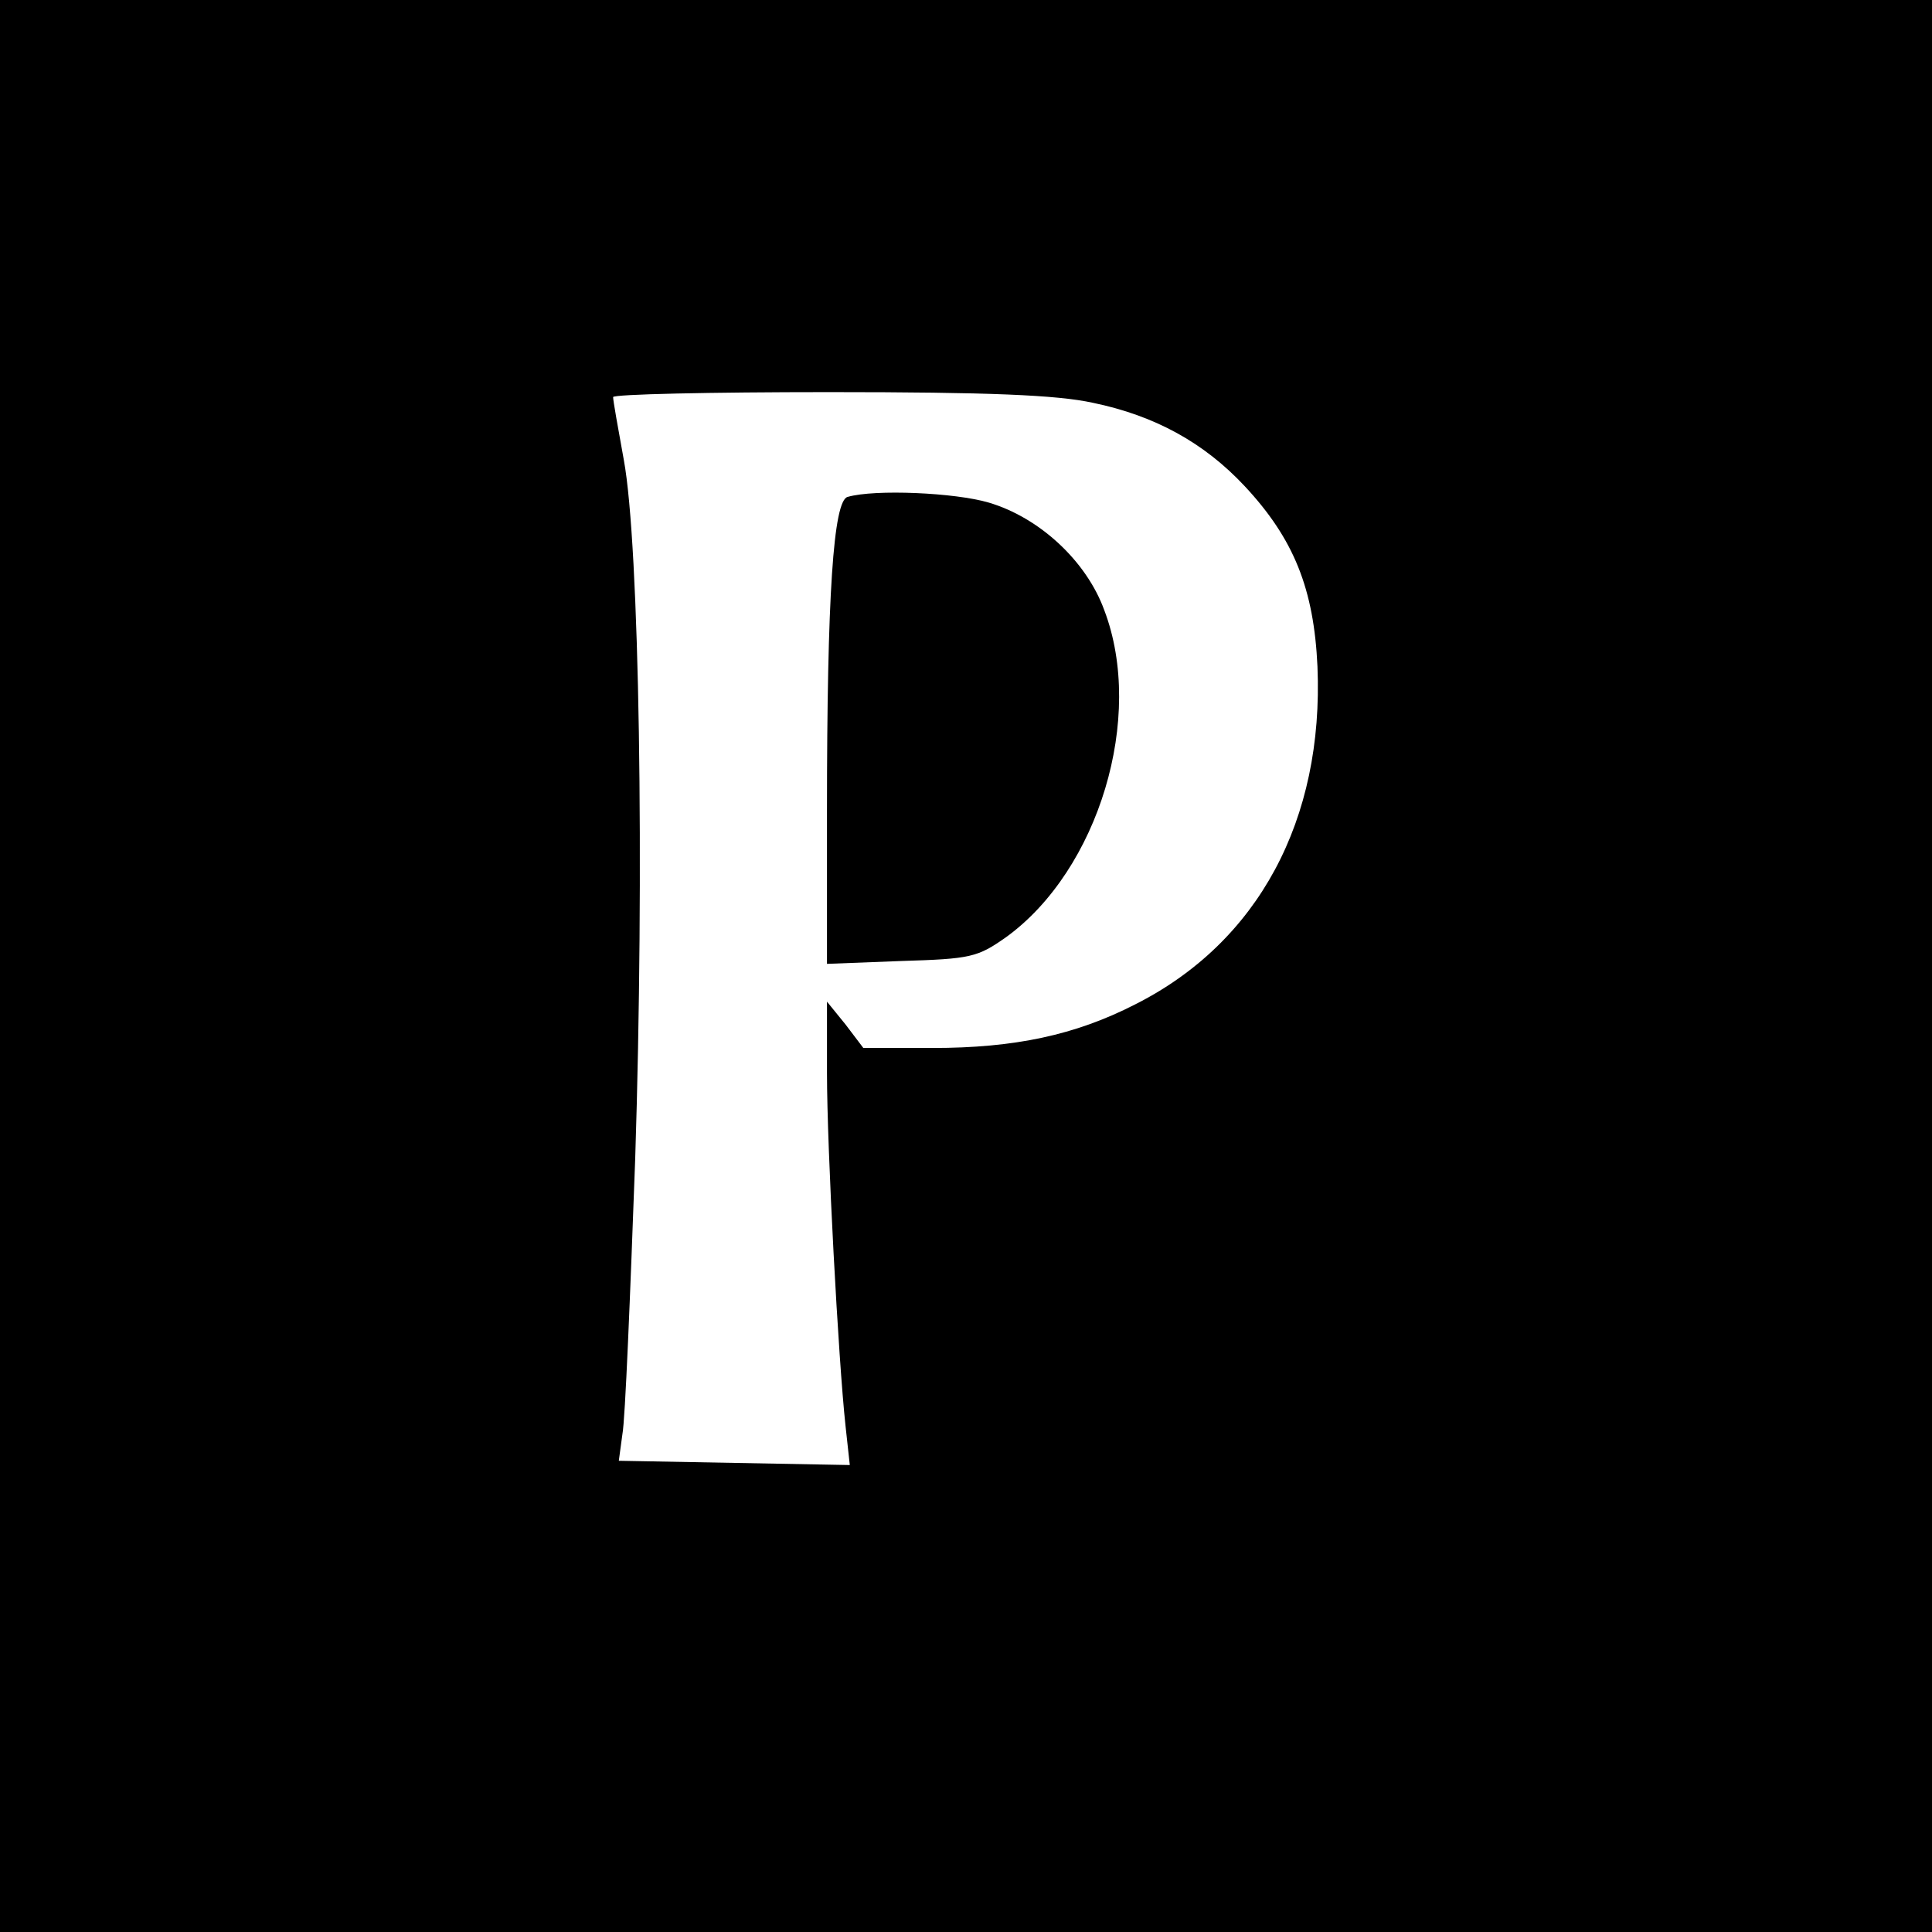
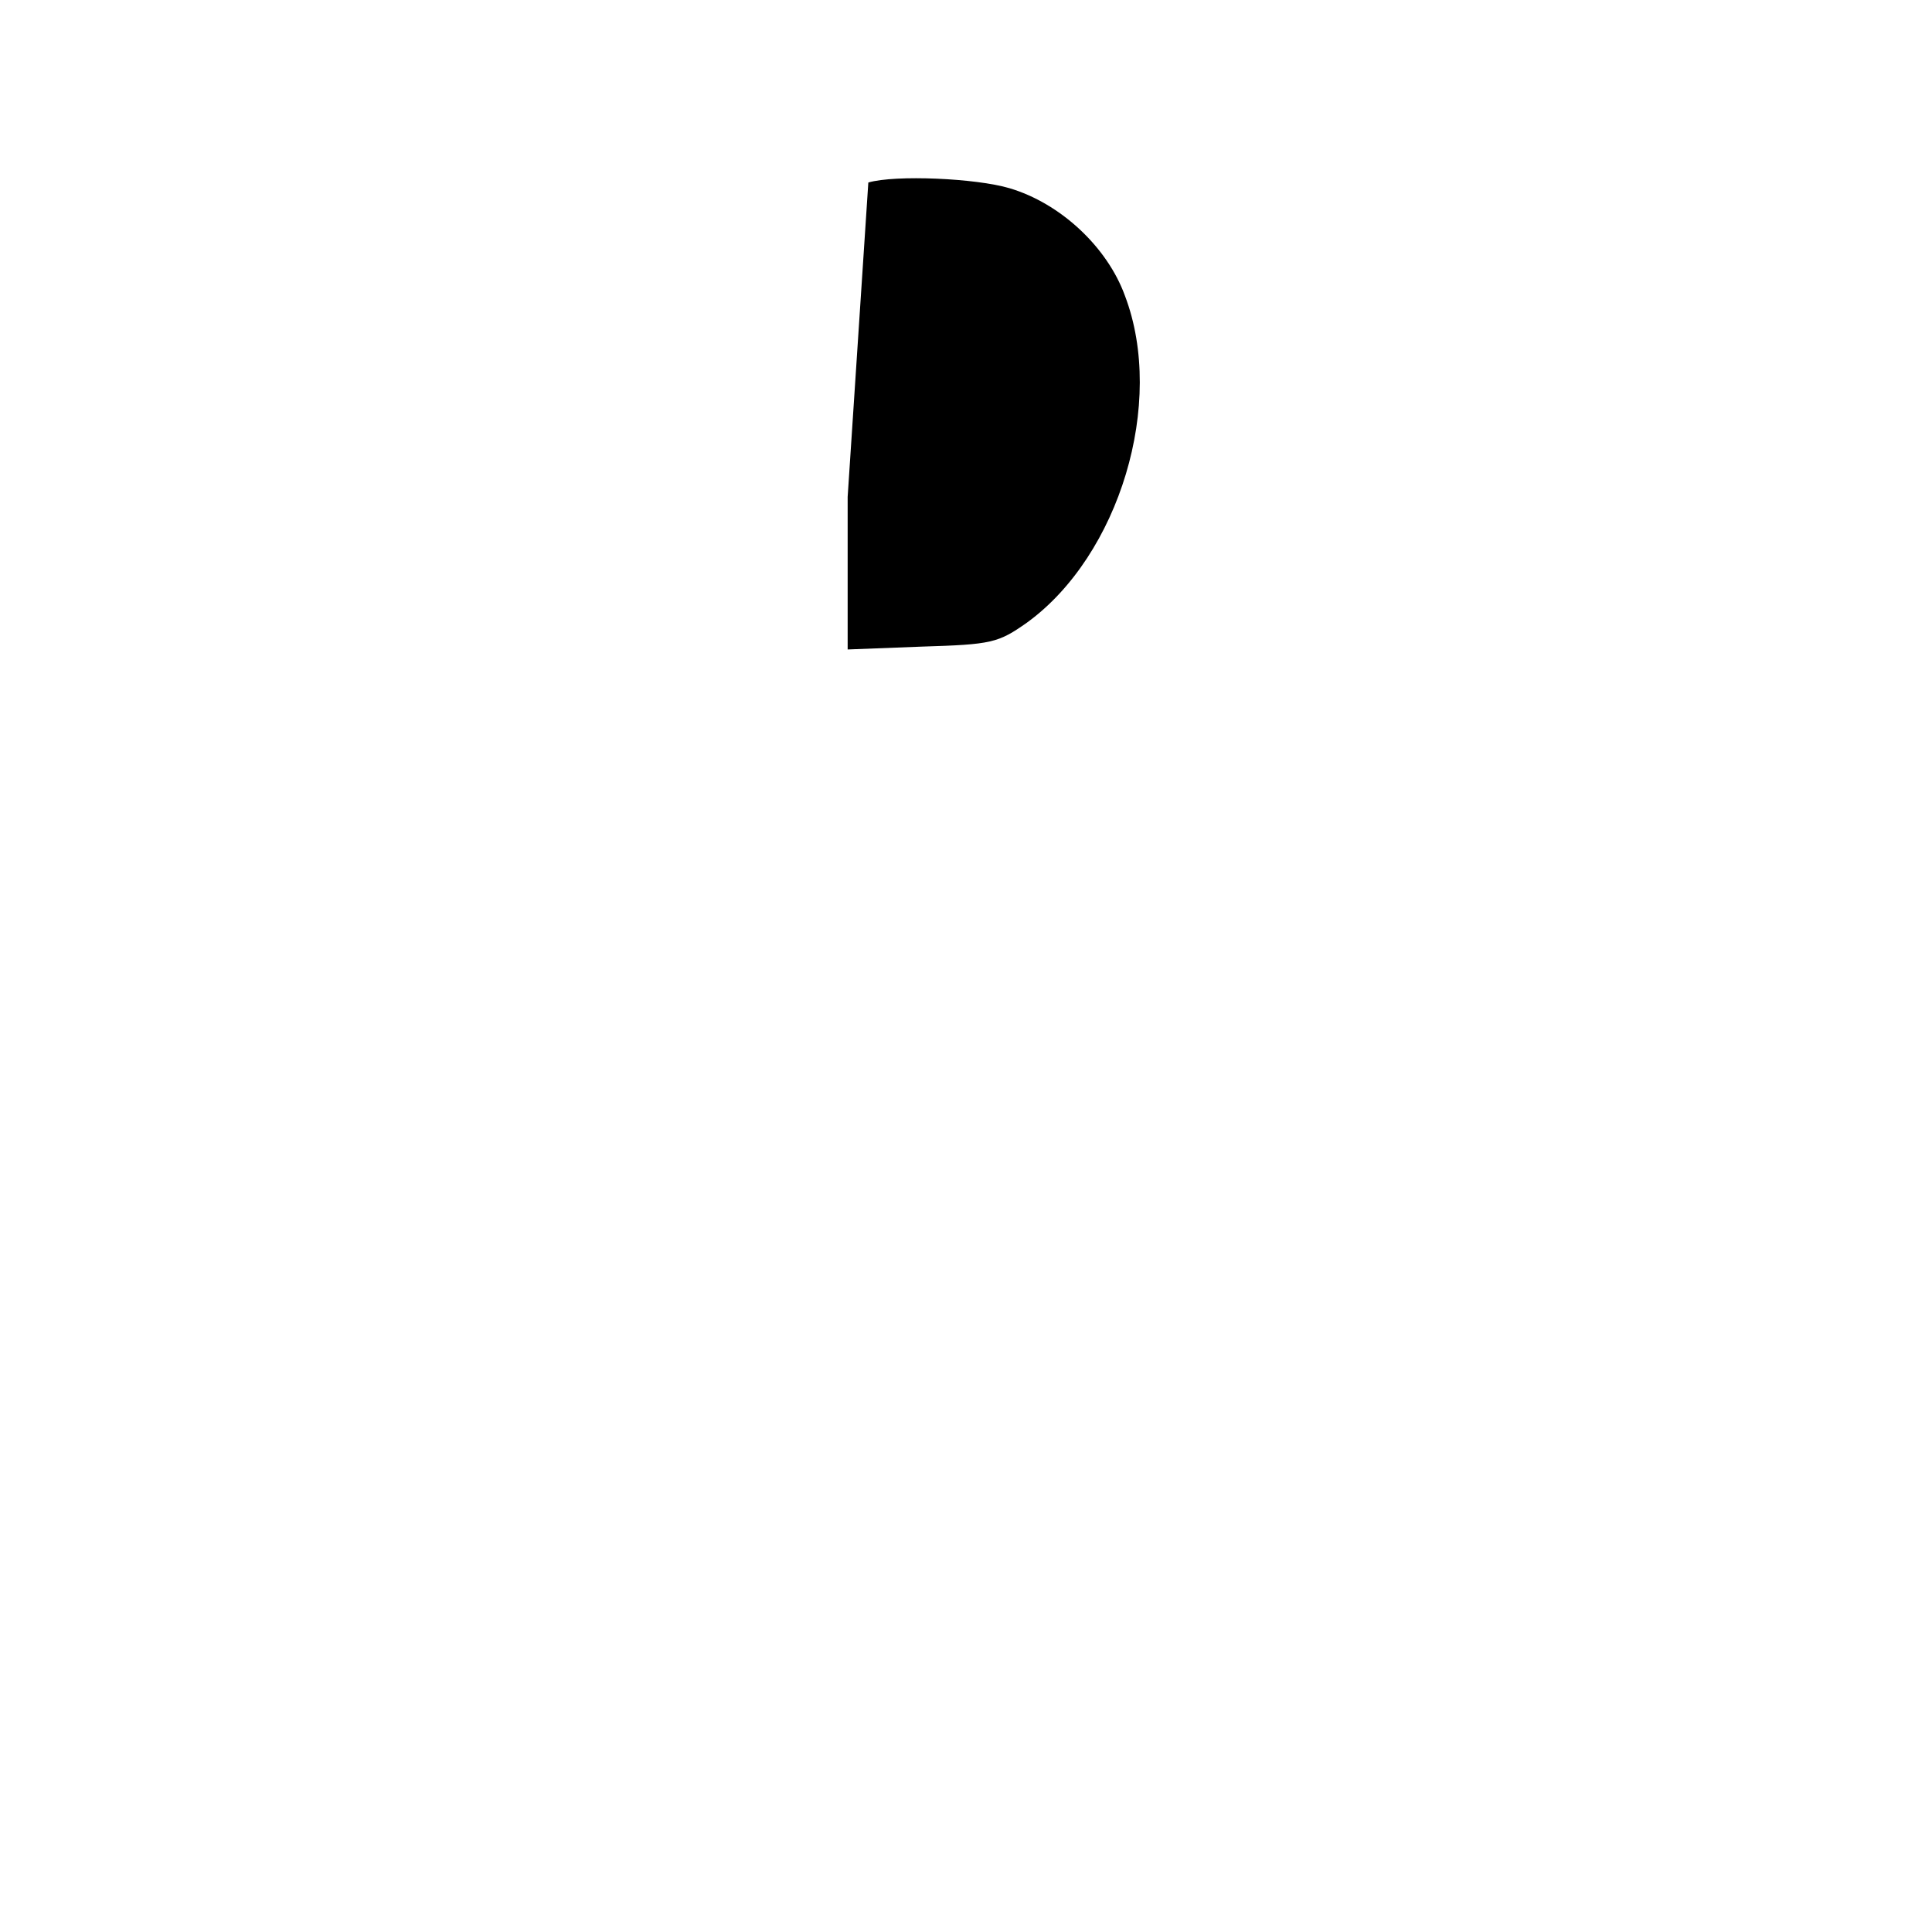
<svg xmlns="http://www.w3.org/2000/svg" version="1.0" width="271pt" height="271pt" viewBox="0 0 271 271" preserveAspectRatio="xMidYMid meet">
  <g transform="translate(0,271) scale(0.1,-0.1)" fill="#000000" stroke="none">
-     <path d="M0 1355 l0 -1355 1355 0 1355 0 0 1355 0 1355 -1355 0 -1355 0 0 -1355z m1533 790 c87 -18 156 -56 213 -117 69 -74 97 -144 102 -253 9 -215 -83 -387 -256 -474 -84 -43 -169 -61 -284 -61 l-97 0 -25 33 -26 32 0 -100 c0 -106 16 -403 26 -495 l6 -55 -162 3 -162 3 5 37 c4 20 11 195 18 387 13 406 6 861 -16 980 -8 44 -15 83 -15 88 0 4 136 7 303 7 224 0 320 -4 370 -15z" />
-     <path d="M1189 2013 c-20 -5 -29 -137 -29 -441 l0 -214 104 4 c98 3 107 5 148 34 129 94 194 308 137 458 -25 69 -91 130 -162 151 -47 14 -160 19 -198 8z" />
+     <path d="M1189 2013 l0 -214 104 4 c98 3 107 5 148 34 129 94 194 308 137 458 -25 69 -91 130 -162 151 -47 14 -160 19 -198 8z" />
  </g>
</svg>